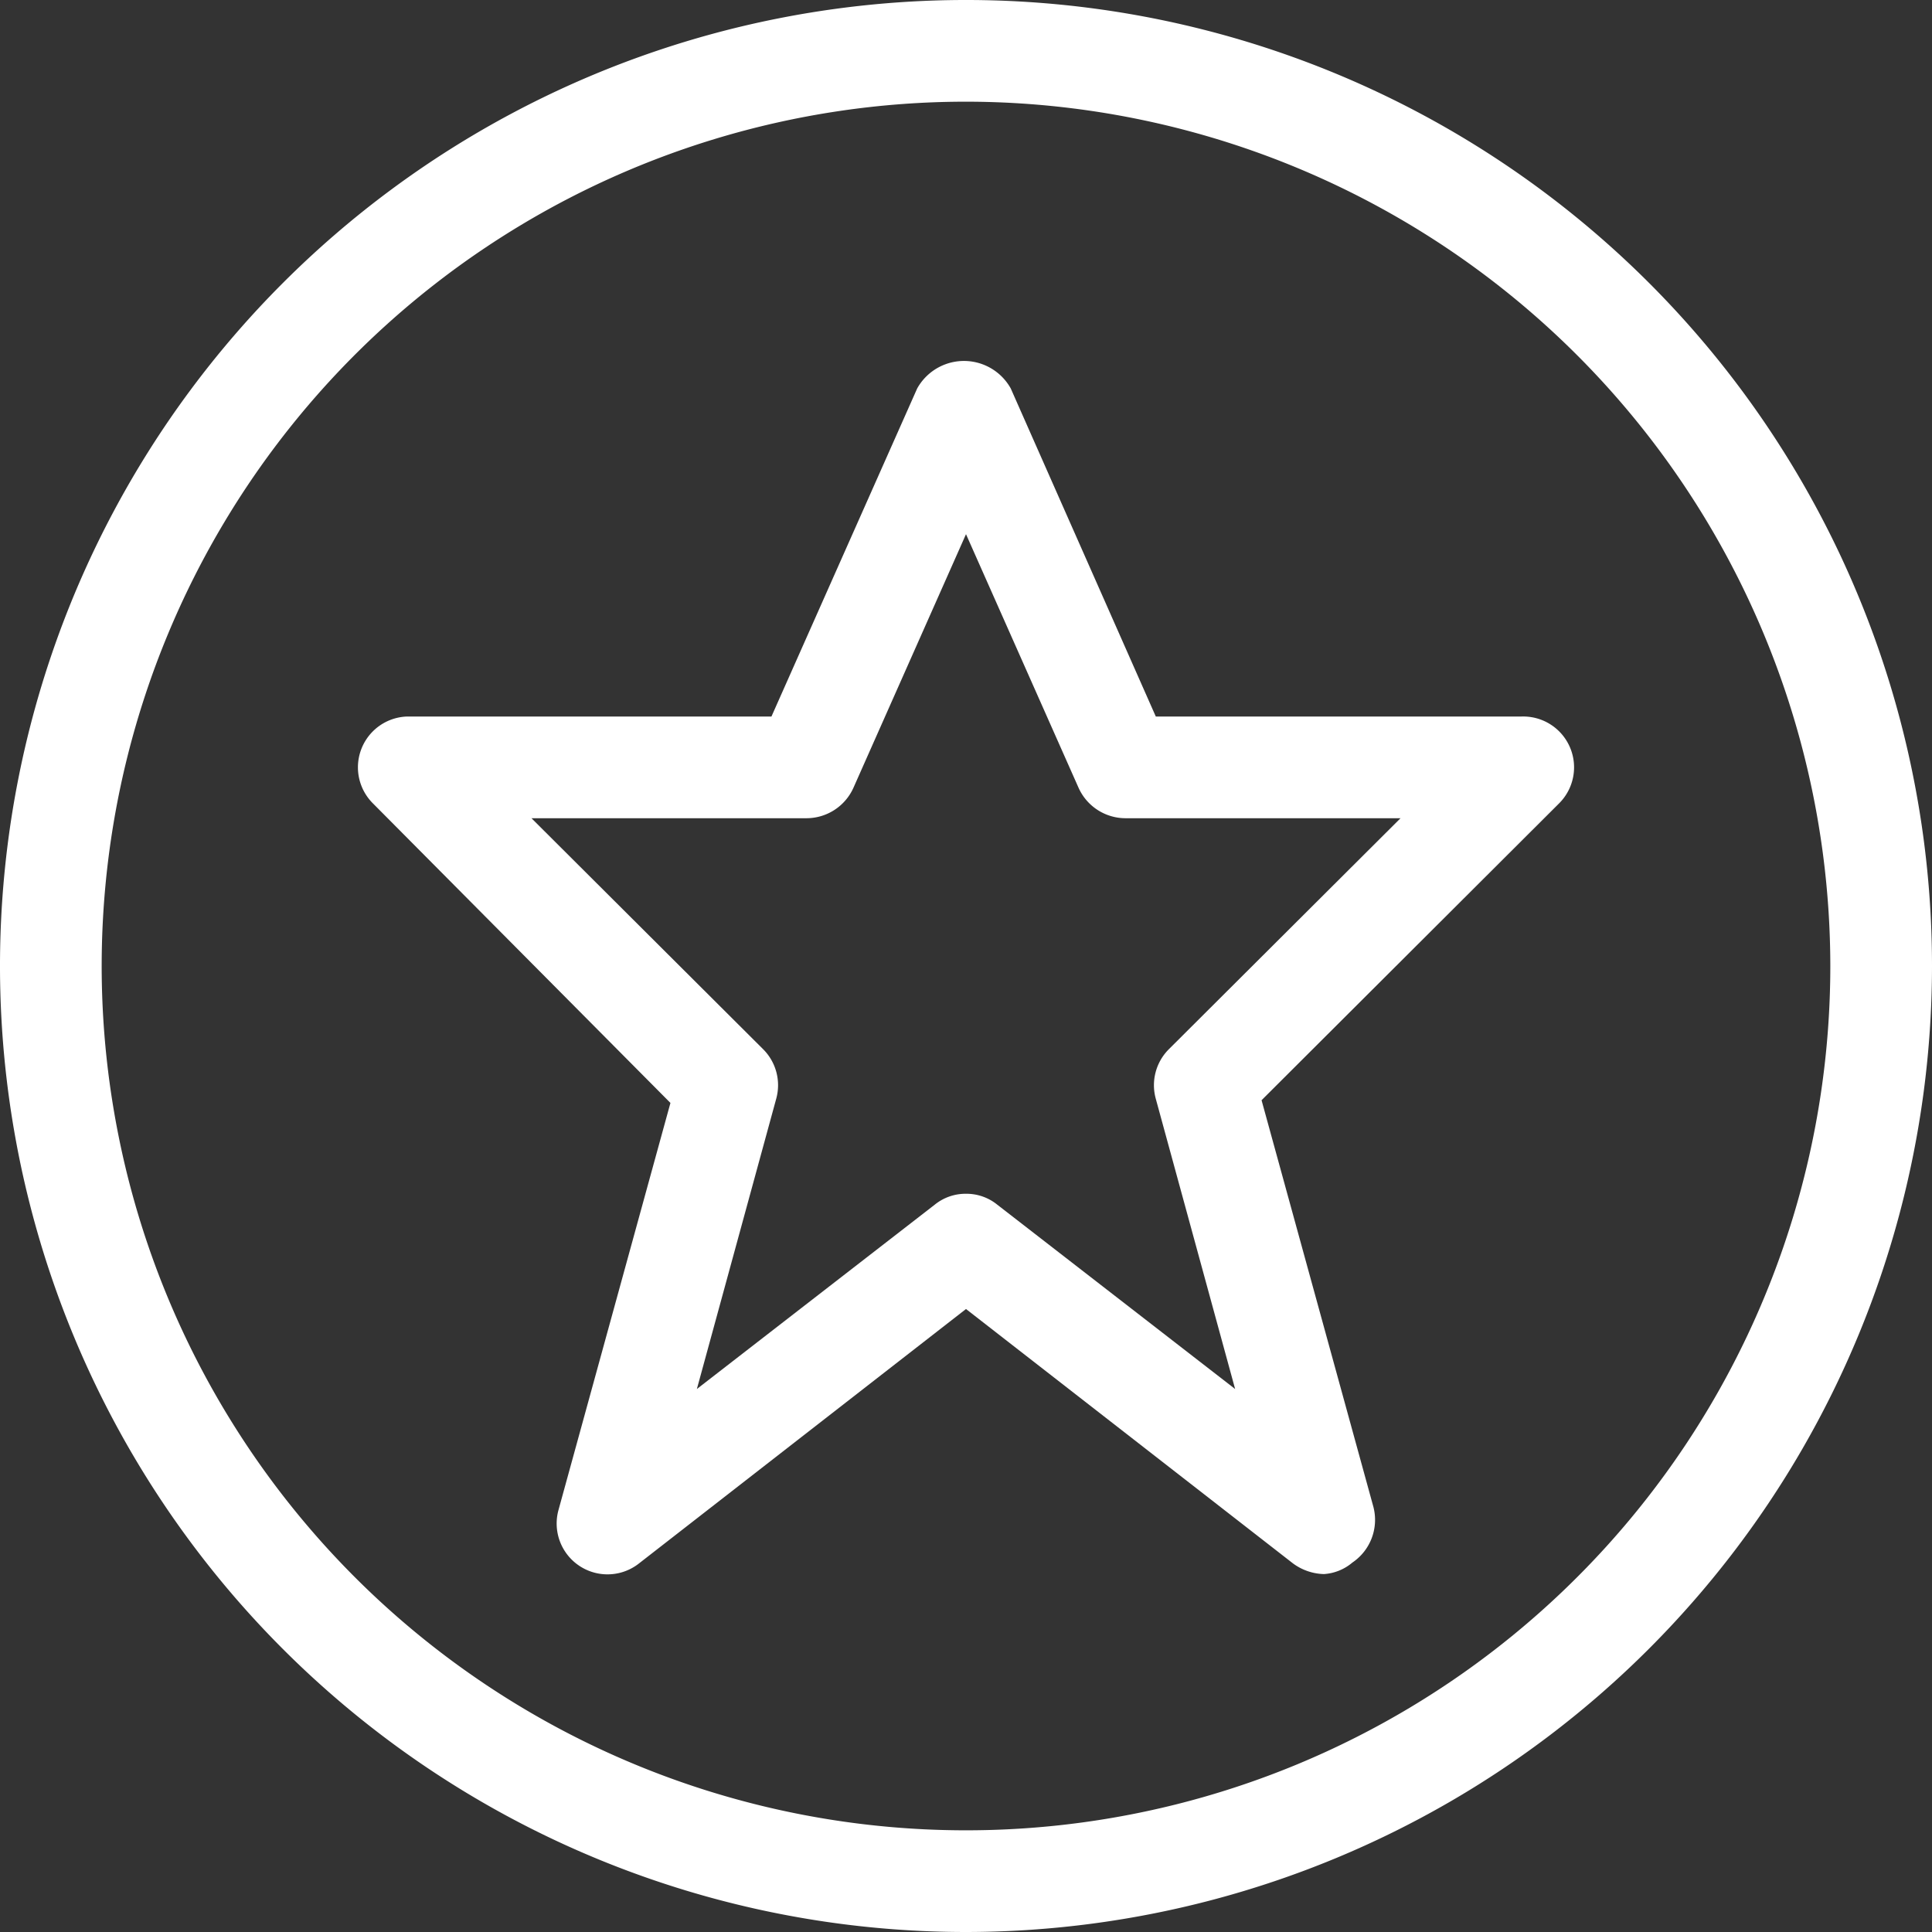
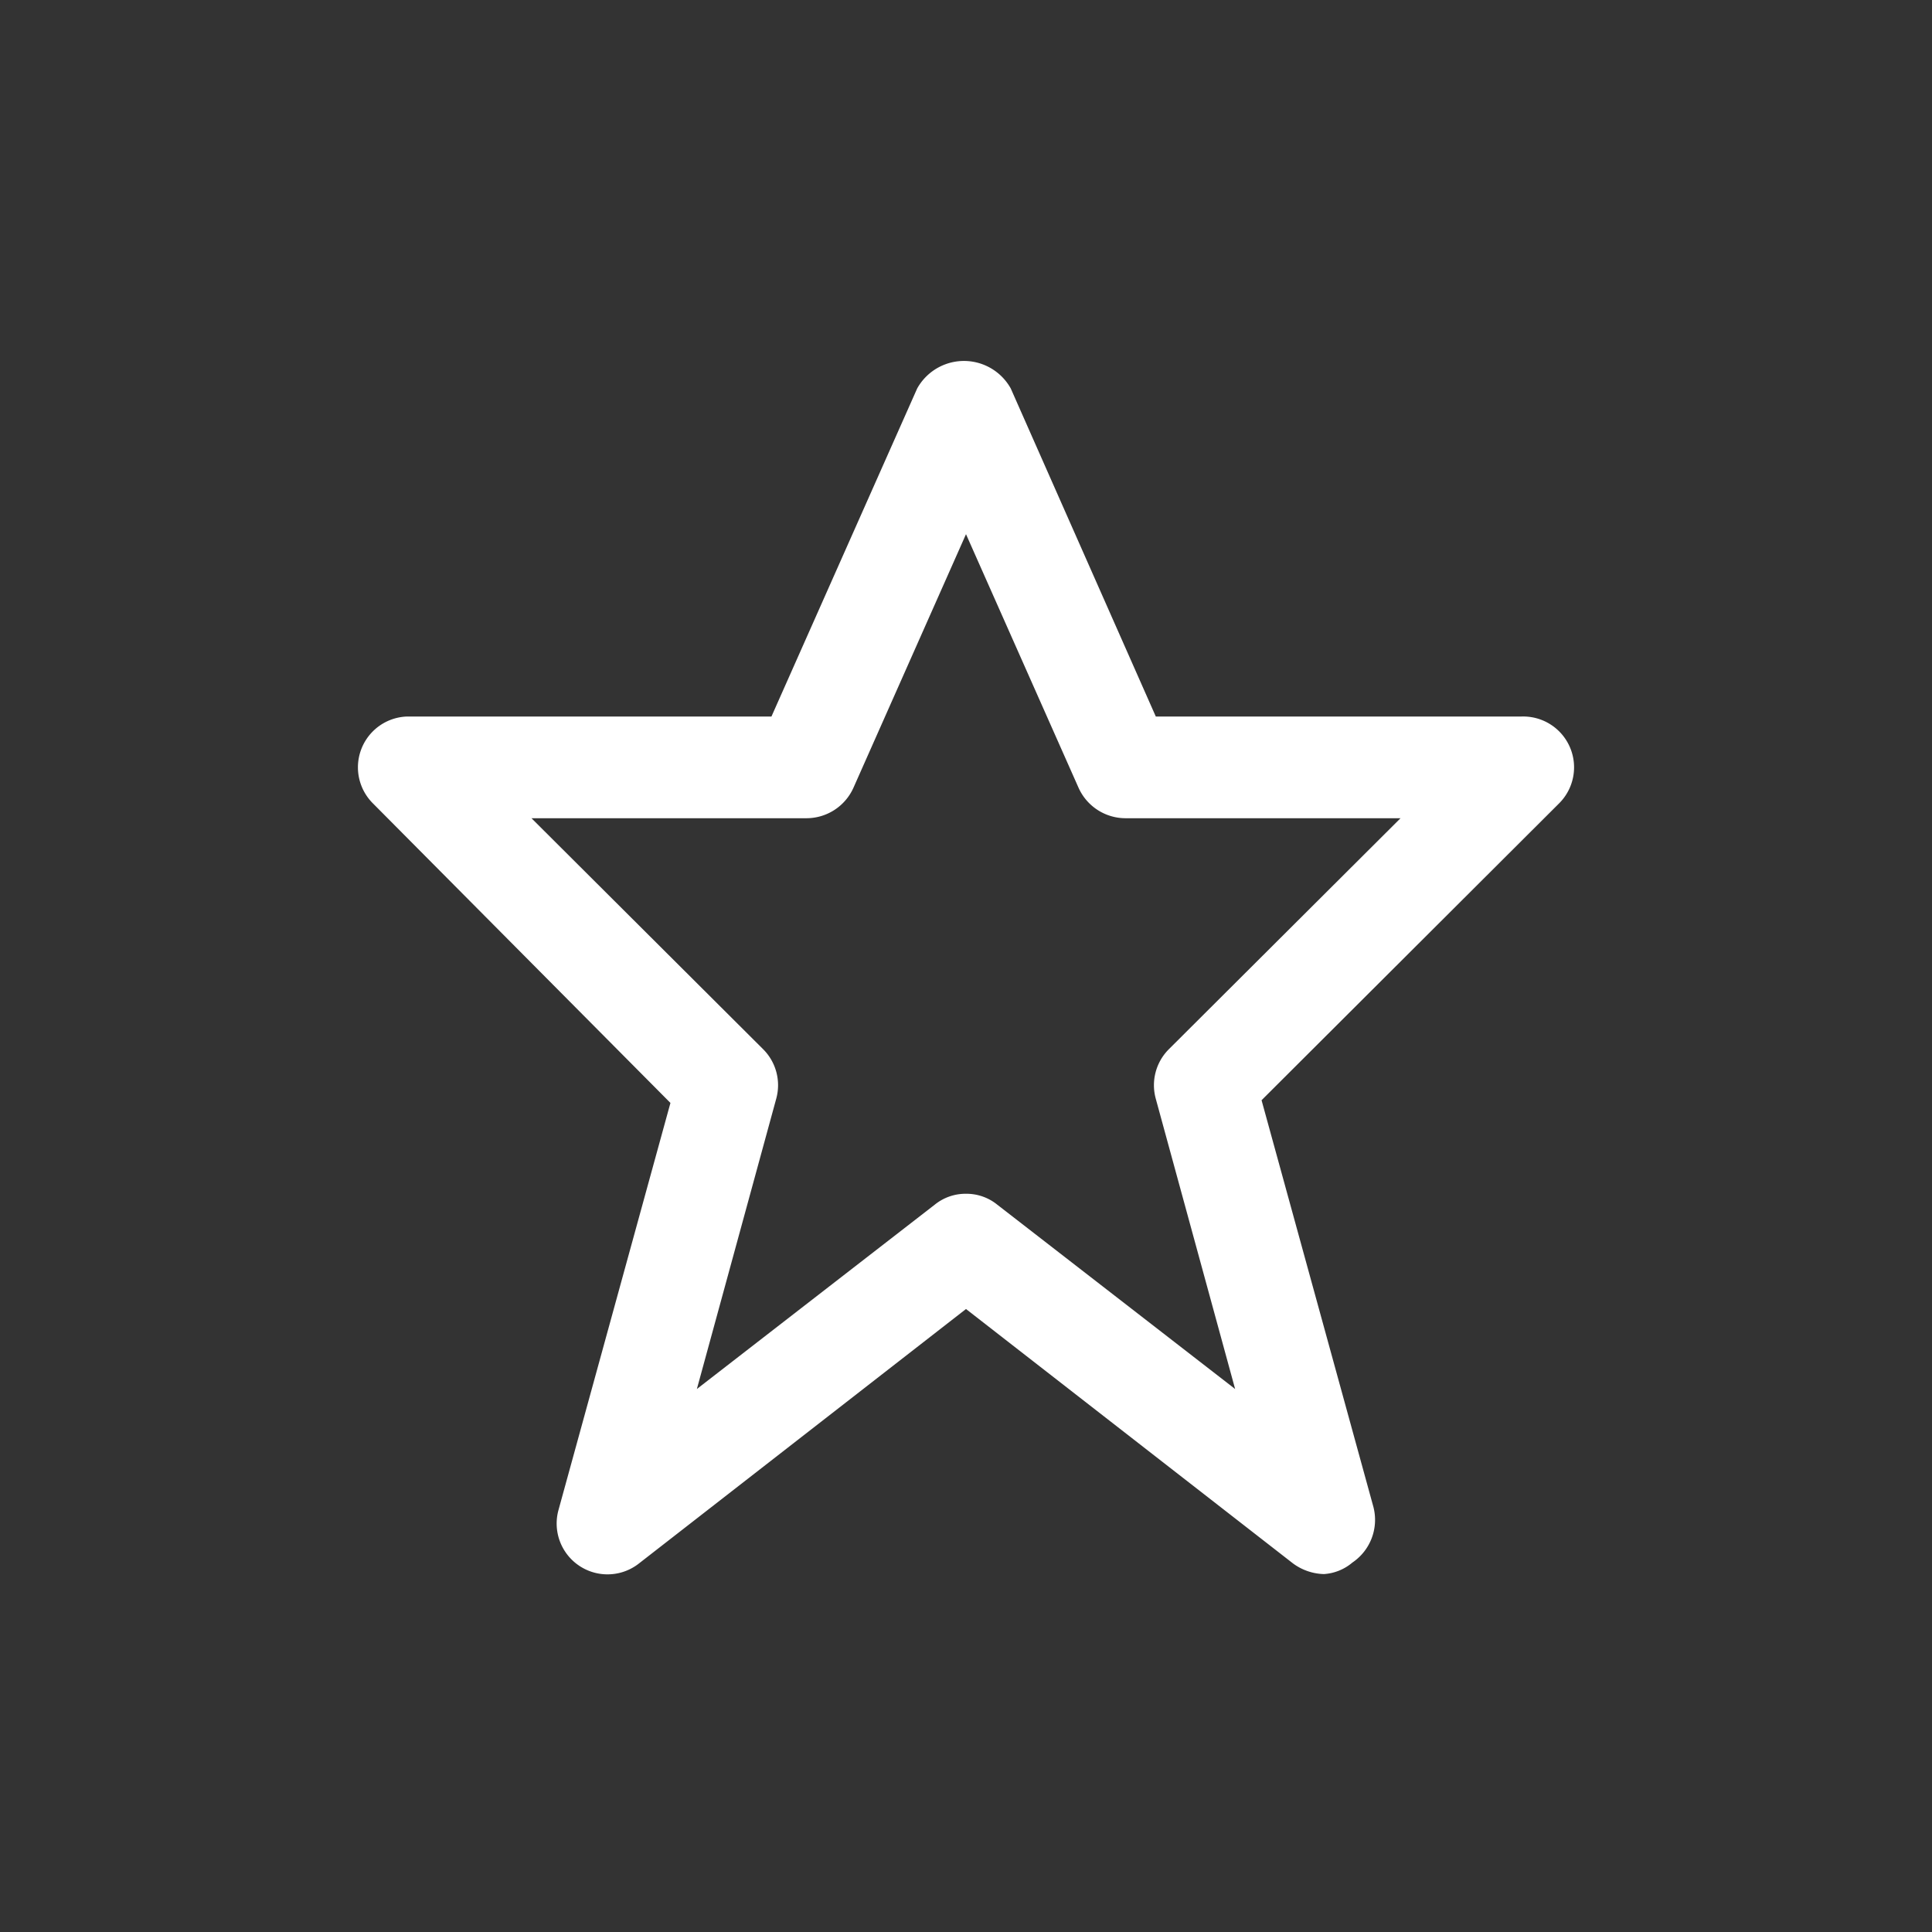
<svg xmlns="http://www.w3.org/2000/svg" viewBox="0 0 28.5 28.5">
  <rect x="0" y="0" width="28.5" height="28.5" fill="#333333" stroke="none" />
  <defs>
    <style>.cls-1{fill:#ffffff;}</style>
  </defs>
  <title>Vorteile_Benefits</title>
  <g id="Ebene_2" data-name="Ebene 2">
    <g id="Ebene_1-2" data-name="Ebene 1">
      <g id="Outline_Icons" data-name="Outline Icons">
        <g id="Outline_Icons-2" data-name="Outline Icons">
          <path class="cls-1" d="M19.53,23.22a.8.8,0,0,1-.46-.16l-4.82-3.75L9.43,23.06a.75.75,0,0,1-1.19-.79l1.65-6L5.5,11.85A.75.75,0,0,1,6,10.57h5.38l2.15-4.84a.79.79,0,0,1,1.38,0l2.14,4.84h5.39A.75.75,0,0,1,23,11.85l-4.39,4.38,1.65,6a.76.76,0,0,1-.31.82A.72.72,0,0,1,19.53,23.22Zm-5.28-5.61a.72.72,0,0,1,.46.16l3.51,2.72-1.17-4.28a.75.75,0,0,1,.19-.73l3.42-3.41H16.6a.76.76,0,0,1-.69-.45L14.25,7.88l-1.66,3.74a.76.76,0,0,1-.69.45H7.84l3.42,3.41a.75.75,0,0,1,.19.73l-1.17,4.28,3.51-2.72A.72.72,0,0,1,14.25,17.61Z" />
-           <path class="cls-1" d="M14.25,28.5A14.25,14.25,0,1,1,28.5,14.25,14.26,14.26,0,0,1,14.25,28.5Zm0-27A12.75,12.75,0,1,0,27,14.25,12.76,12.76,0,0,0,14.25,1.5Z" />
        </g>
      </g>
    </g>
  </g>
</svg>